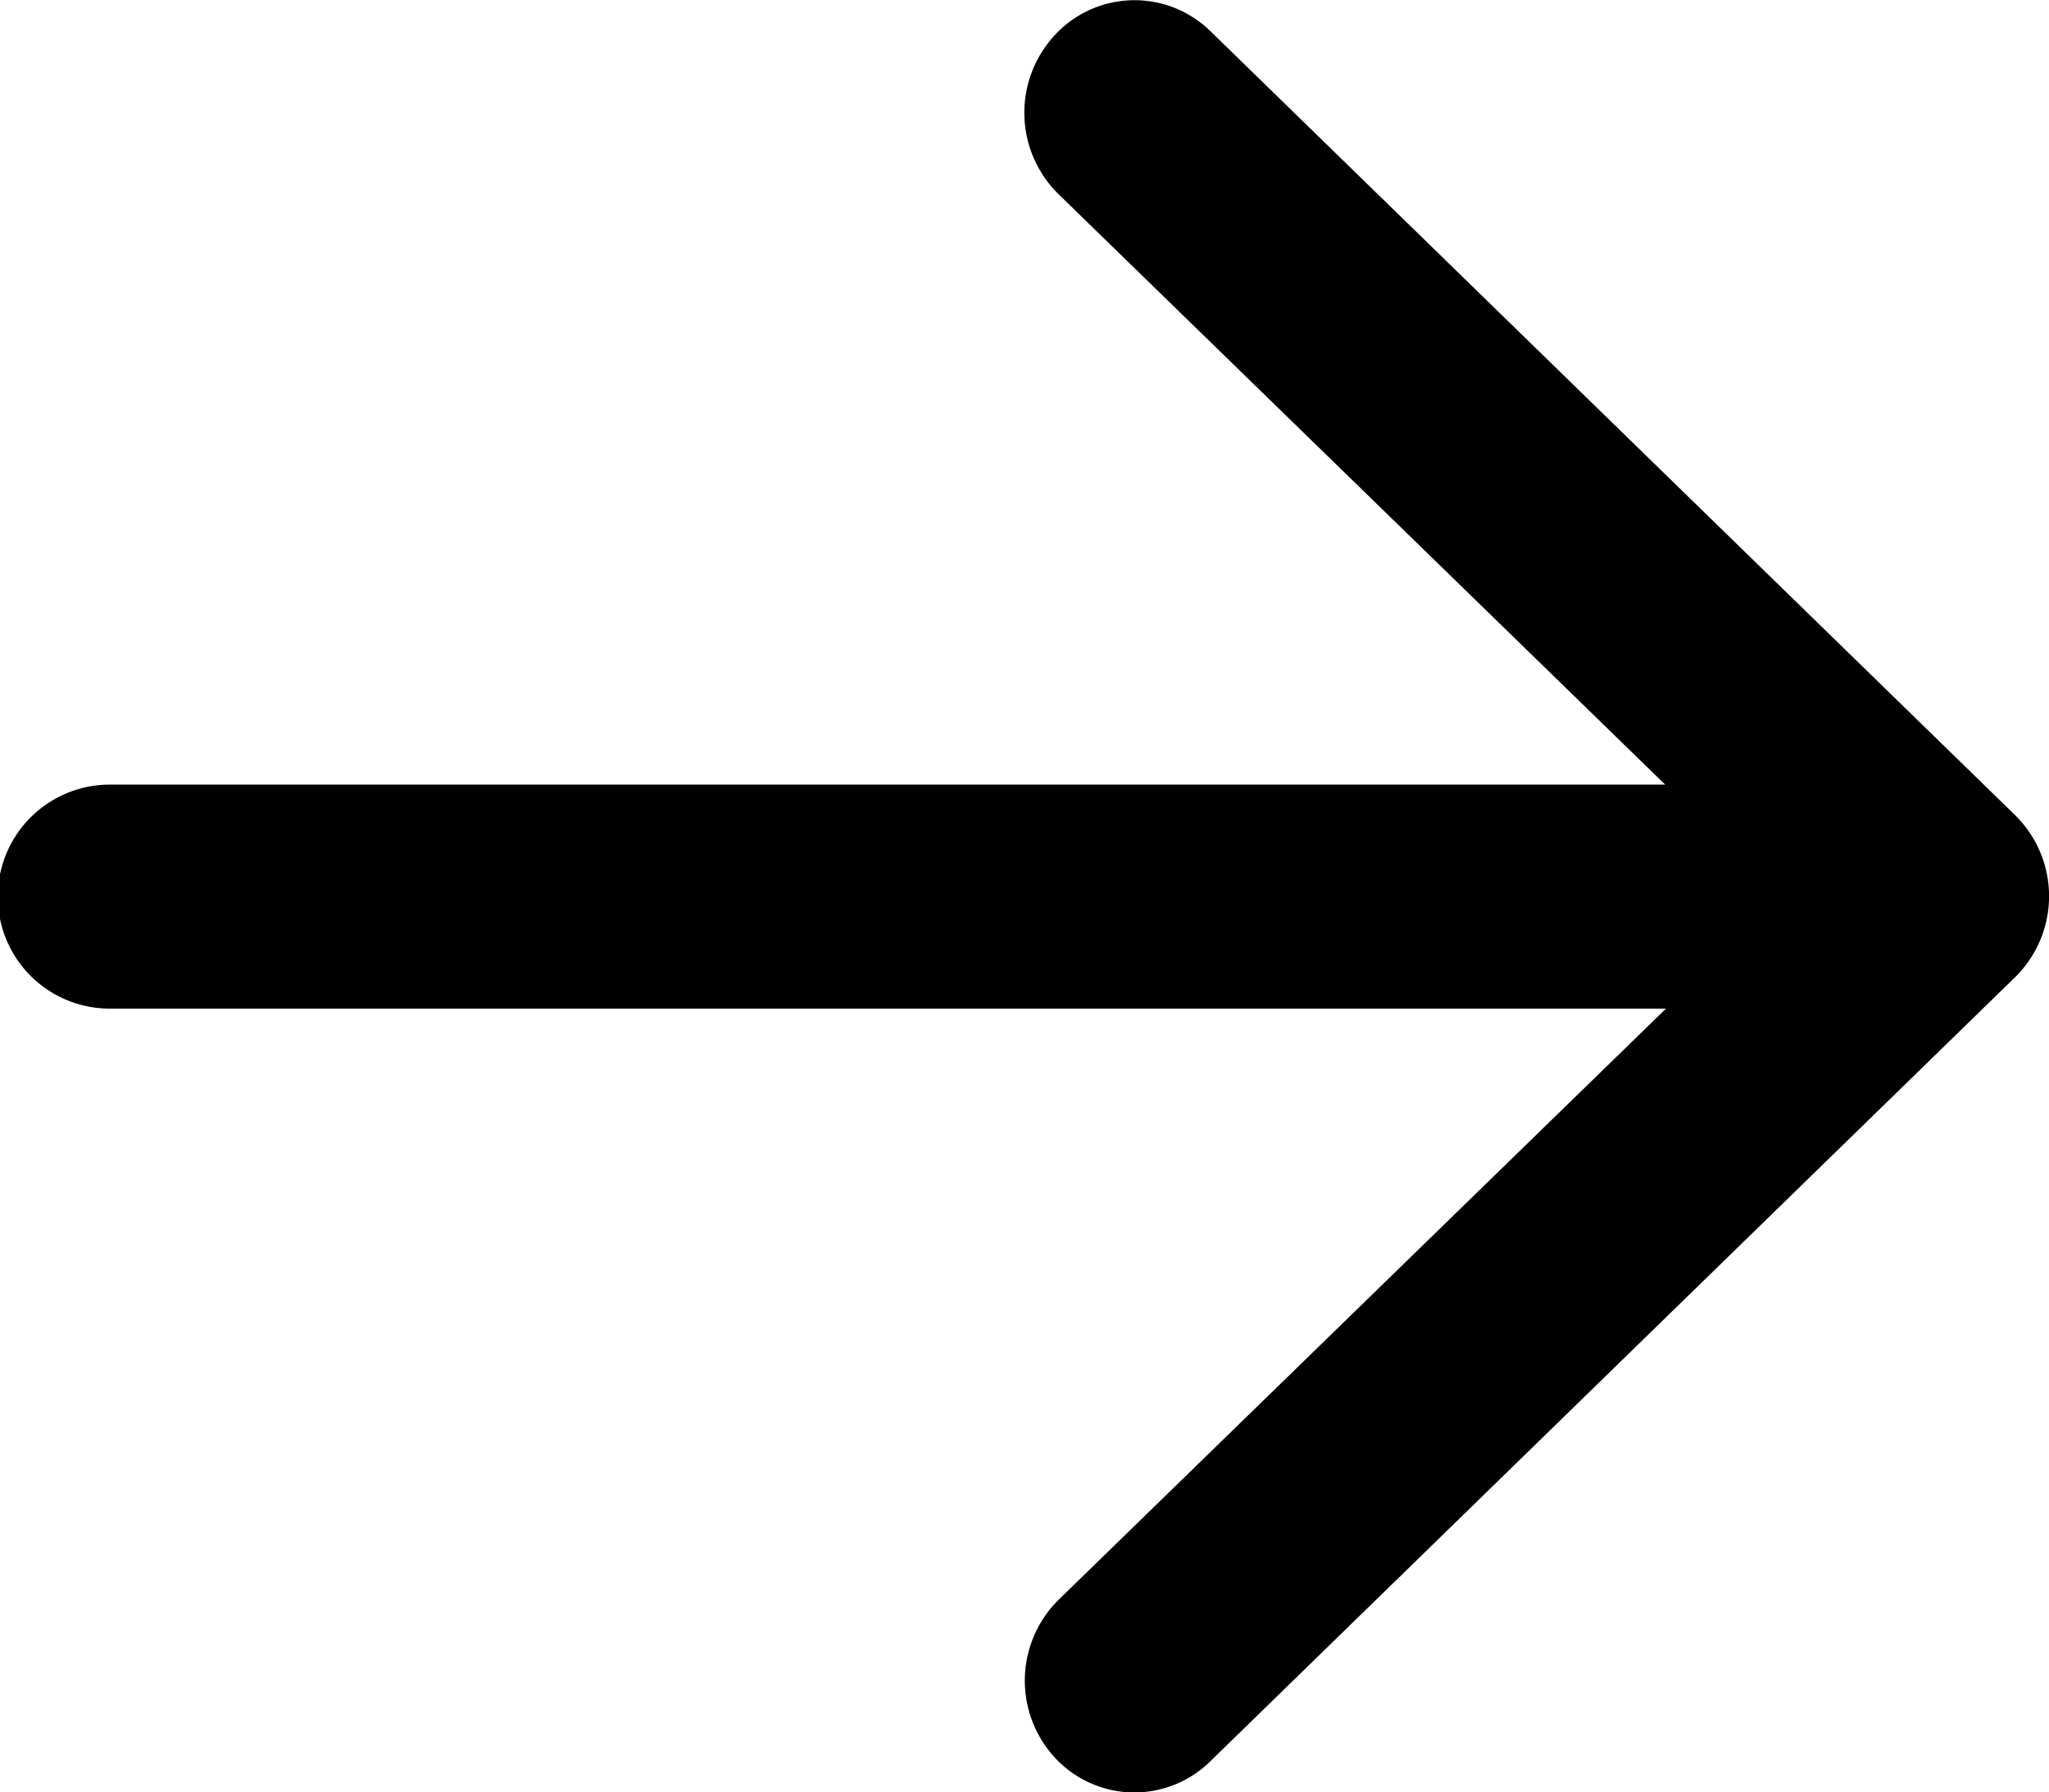
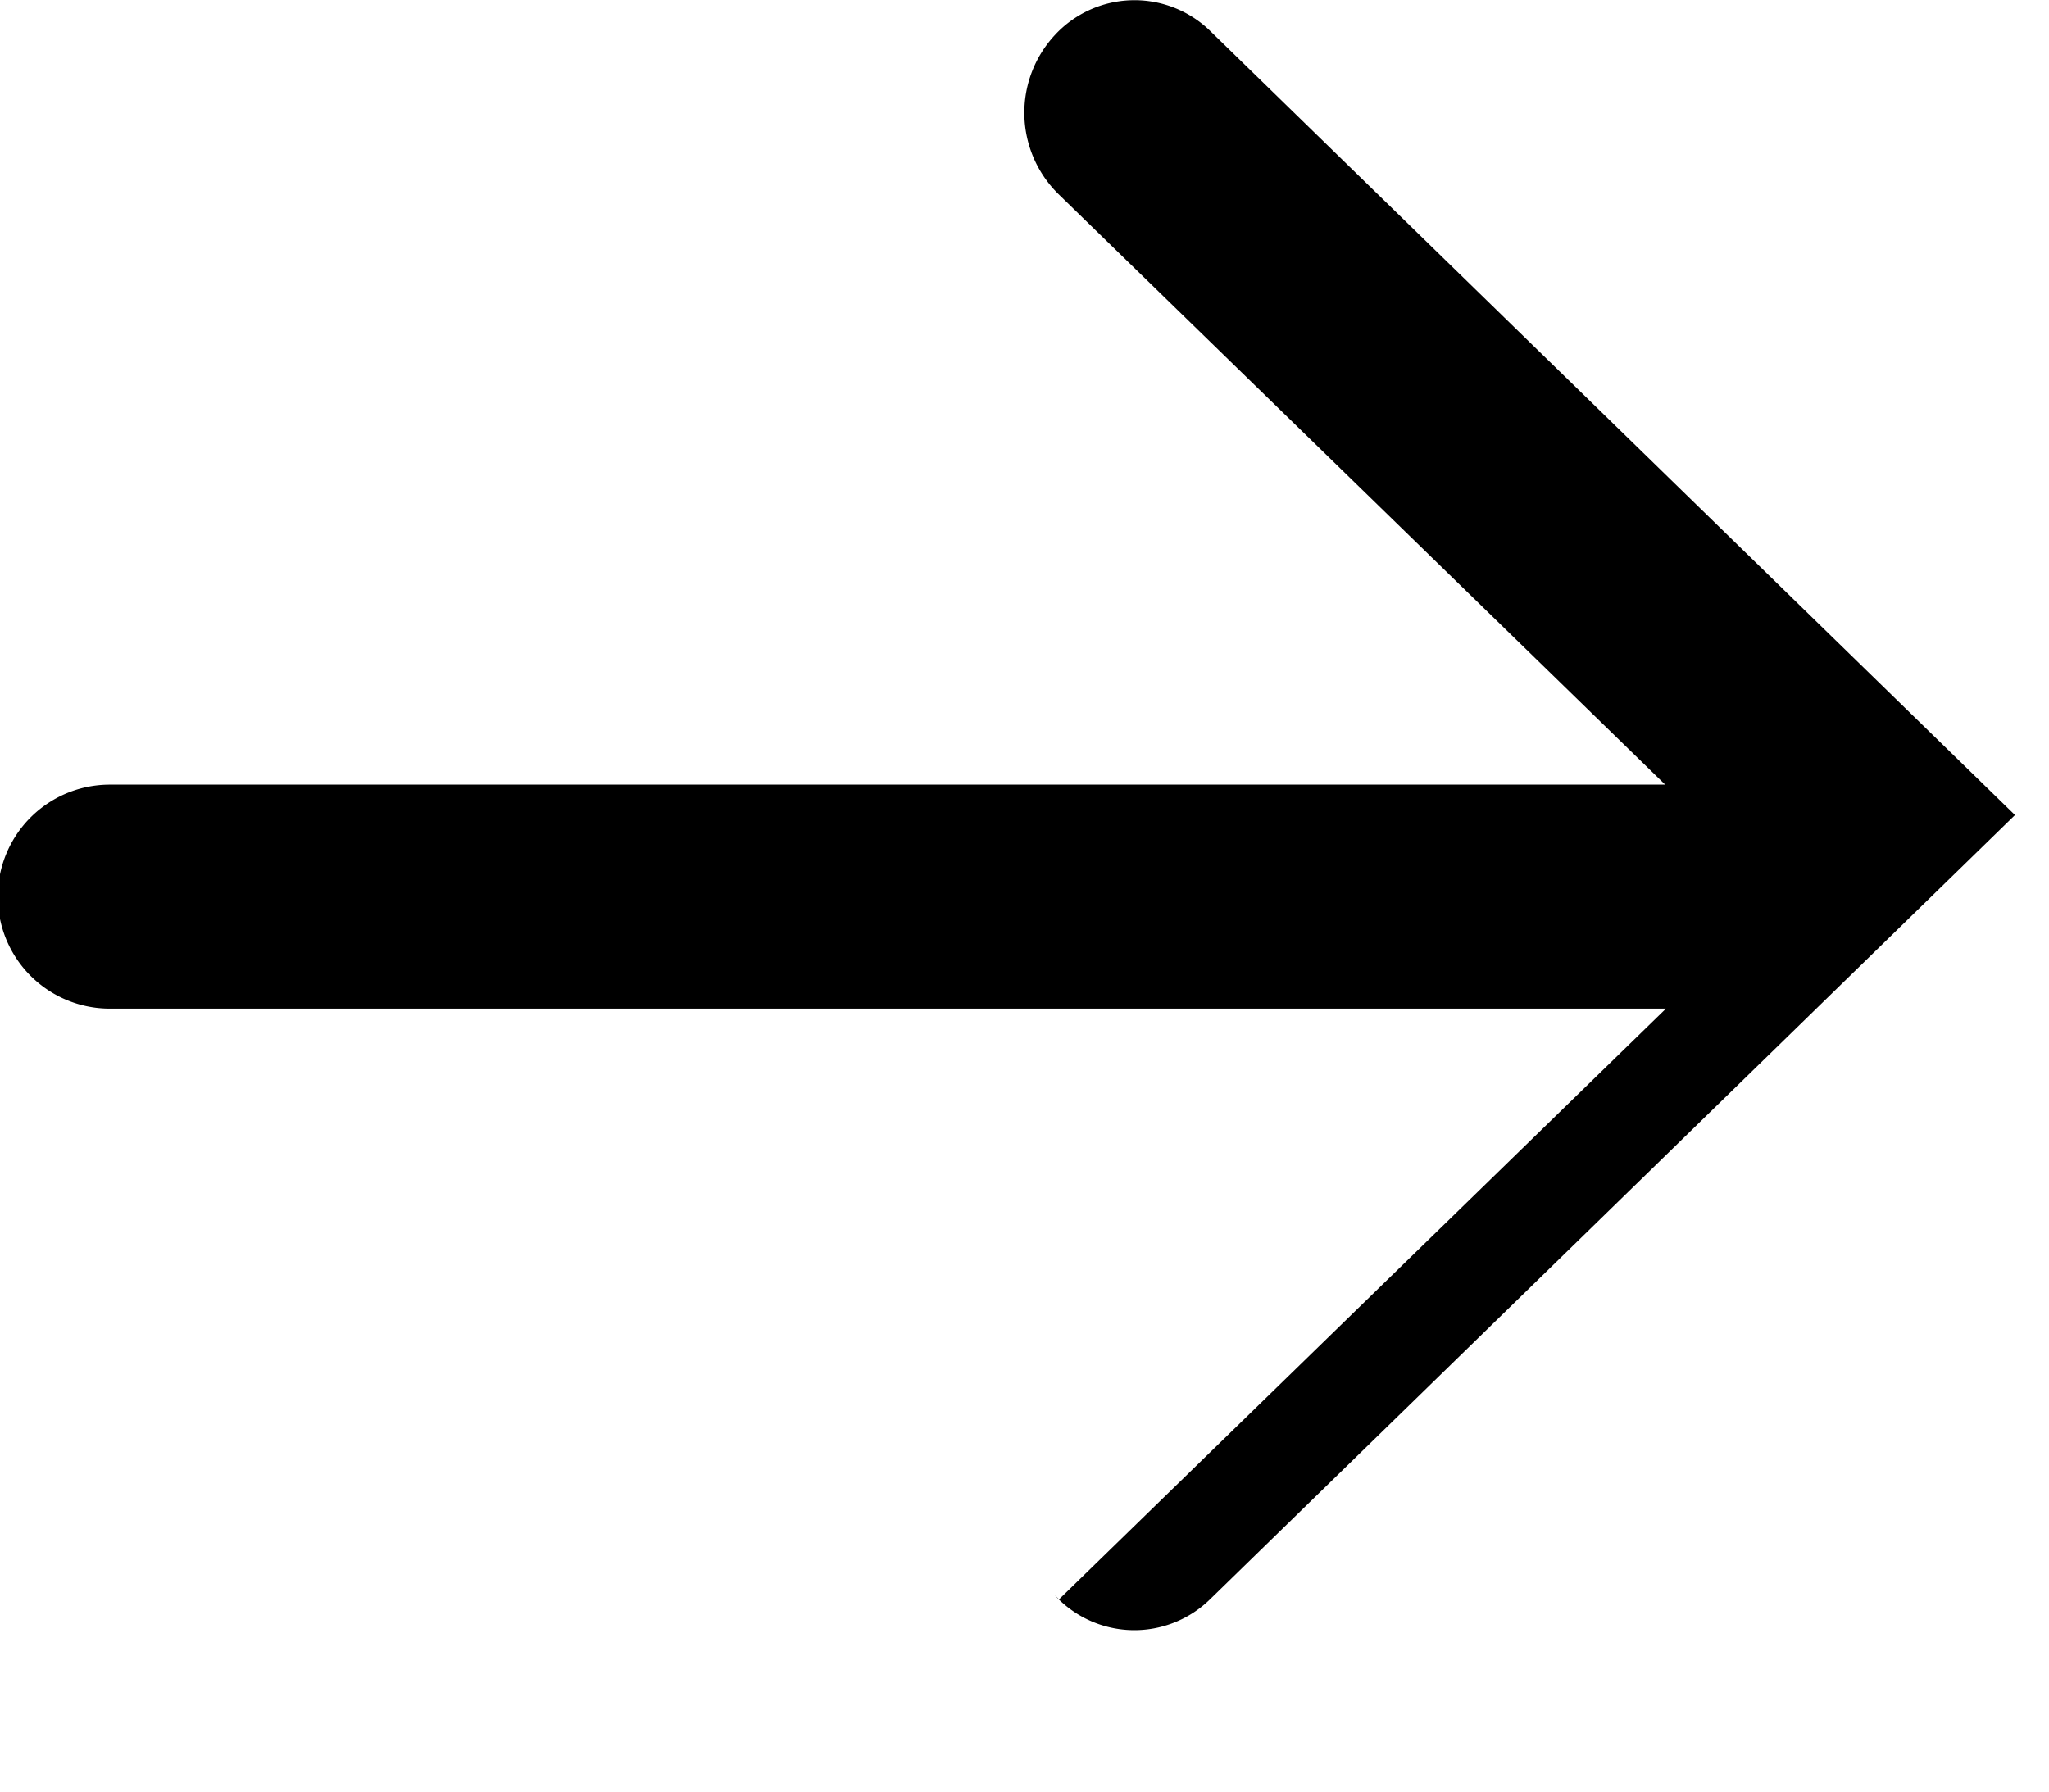
<svg xmlns="http://www.w3.org/2000/svg" width="18.38" height="16.082" viewBox="0 0 18.38 16.082">
-   <path d="m10.855.277 7.22 7.036a1.02 1.02 0 0 1 0 1.456l-7.22 7.036a.97.97 0 0 1-1.392-.034A1.02 1.02 0 0 1 9.5 14.35l5.444-5.3H.985a1.005 1.005 0 0 1 0-2.01h13.952l-5.444-5.3A1.024 1.024 0 0 1 9.46.317a.973.973 0 0 1 1.395-.04" />
+   <path d="m10.855.277 7.22 7.036l-7.22 7.036a.97.97 0 0 1-1.392-.034A1.02 1.02 0 0 1 9.5 14.35l5.444-5.3H.985a1.005 1.005 0 0 1 0-2.01h13.952l-5.444-5.3A1.024 1.024 0 0 1 9.46.317a.973.973 0 0 1 1.395-.04" />
</svg>